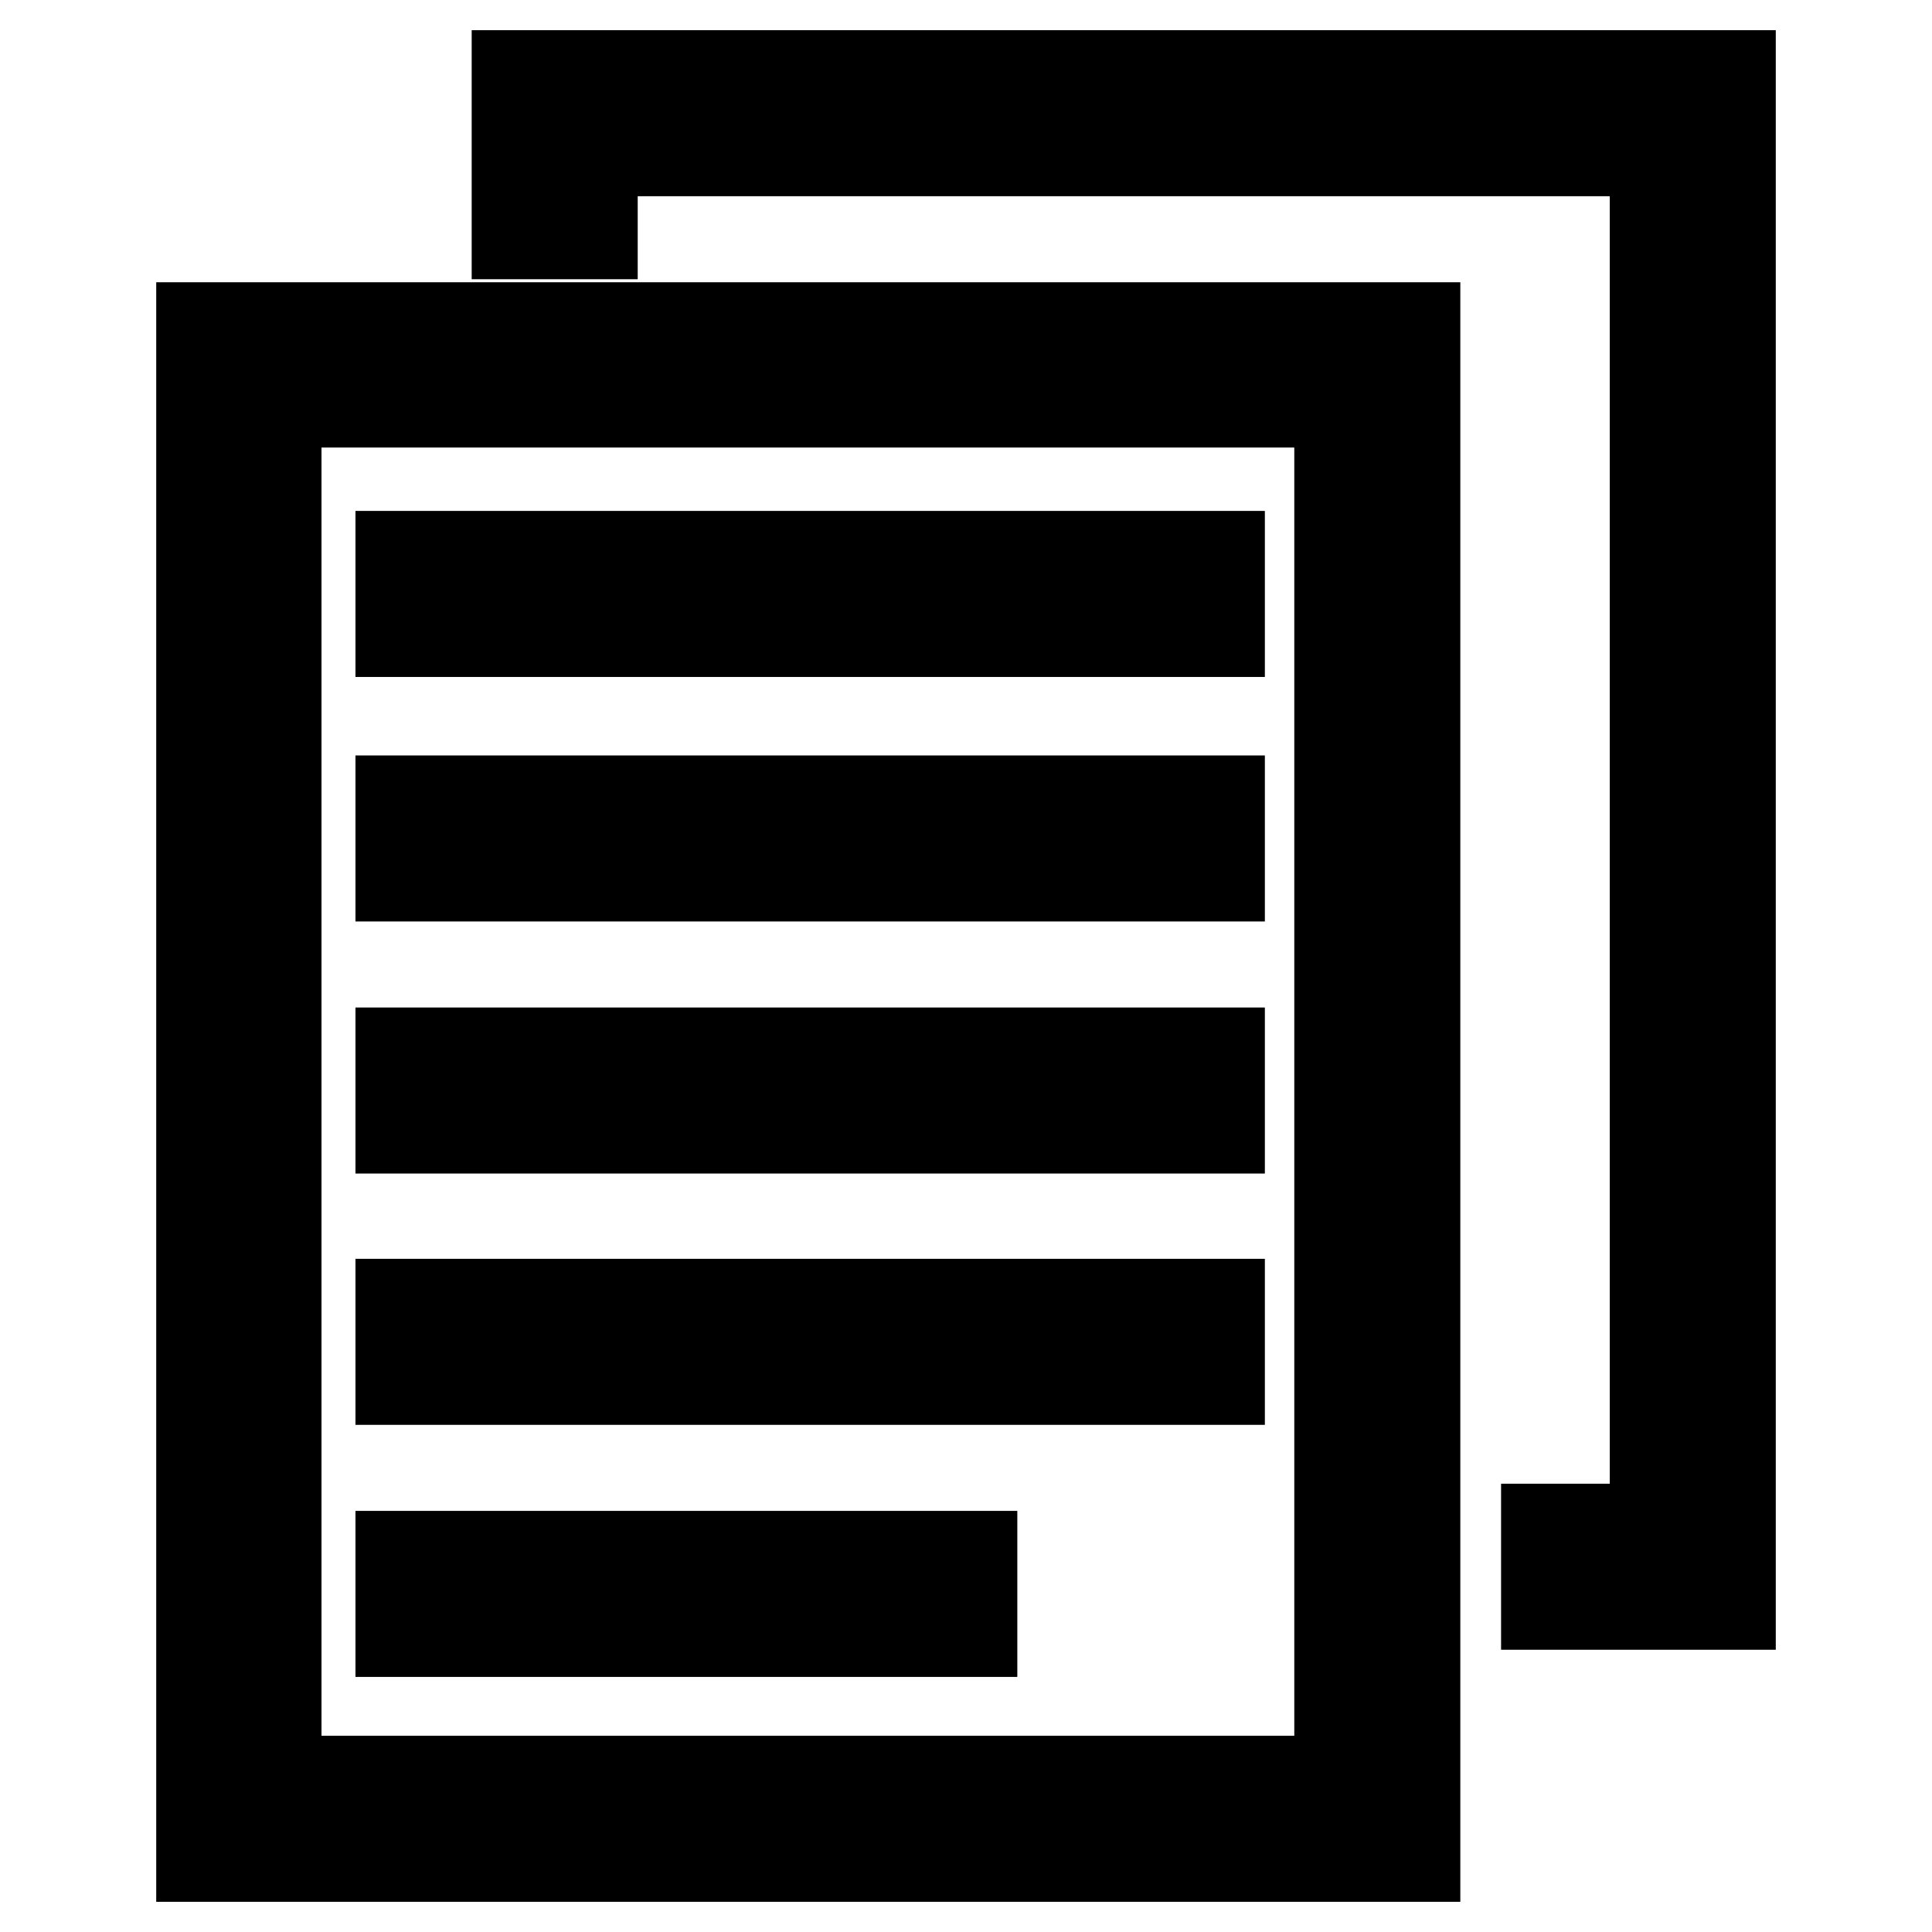
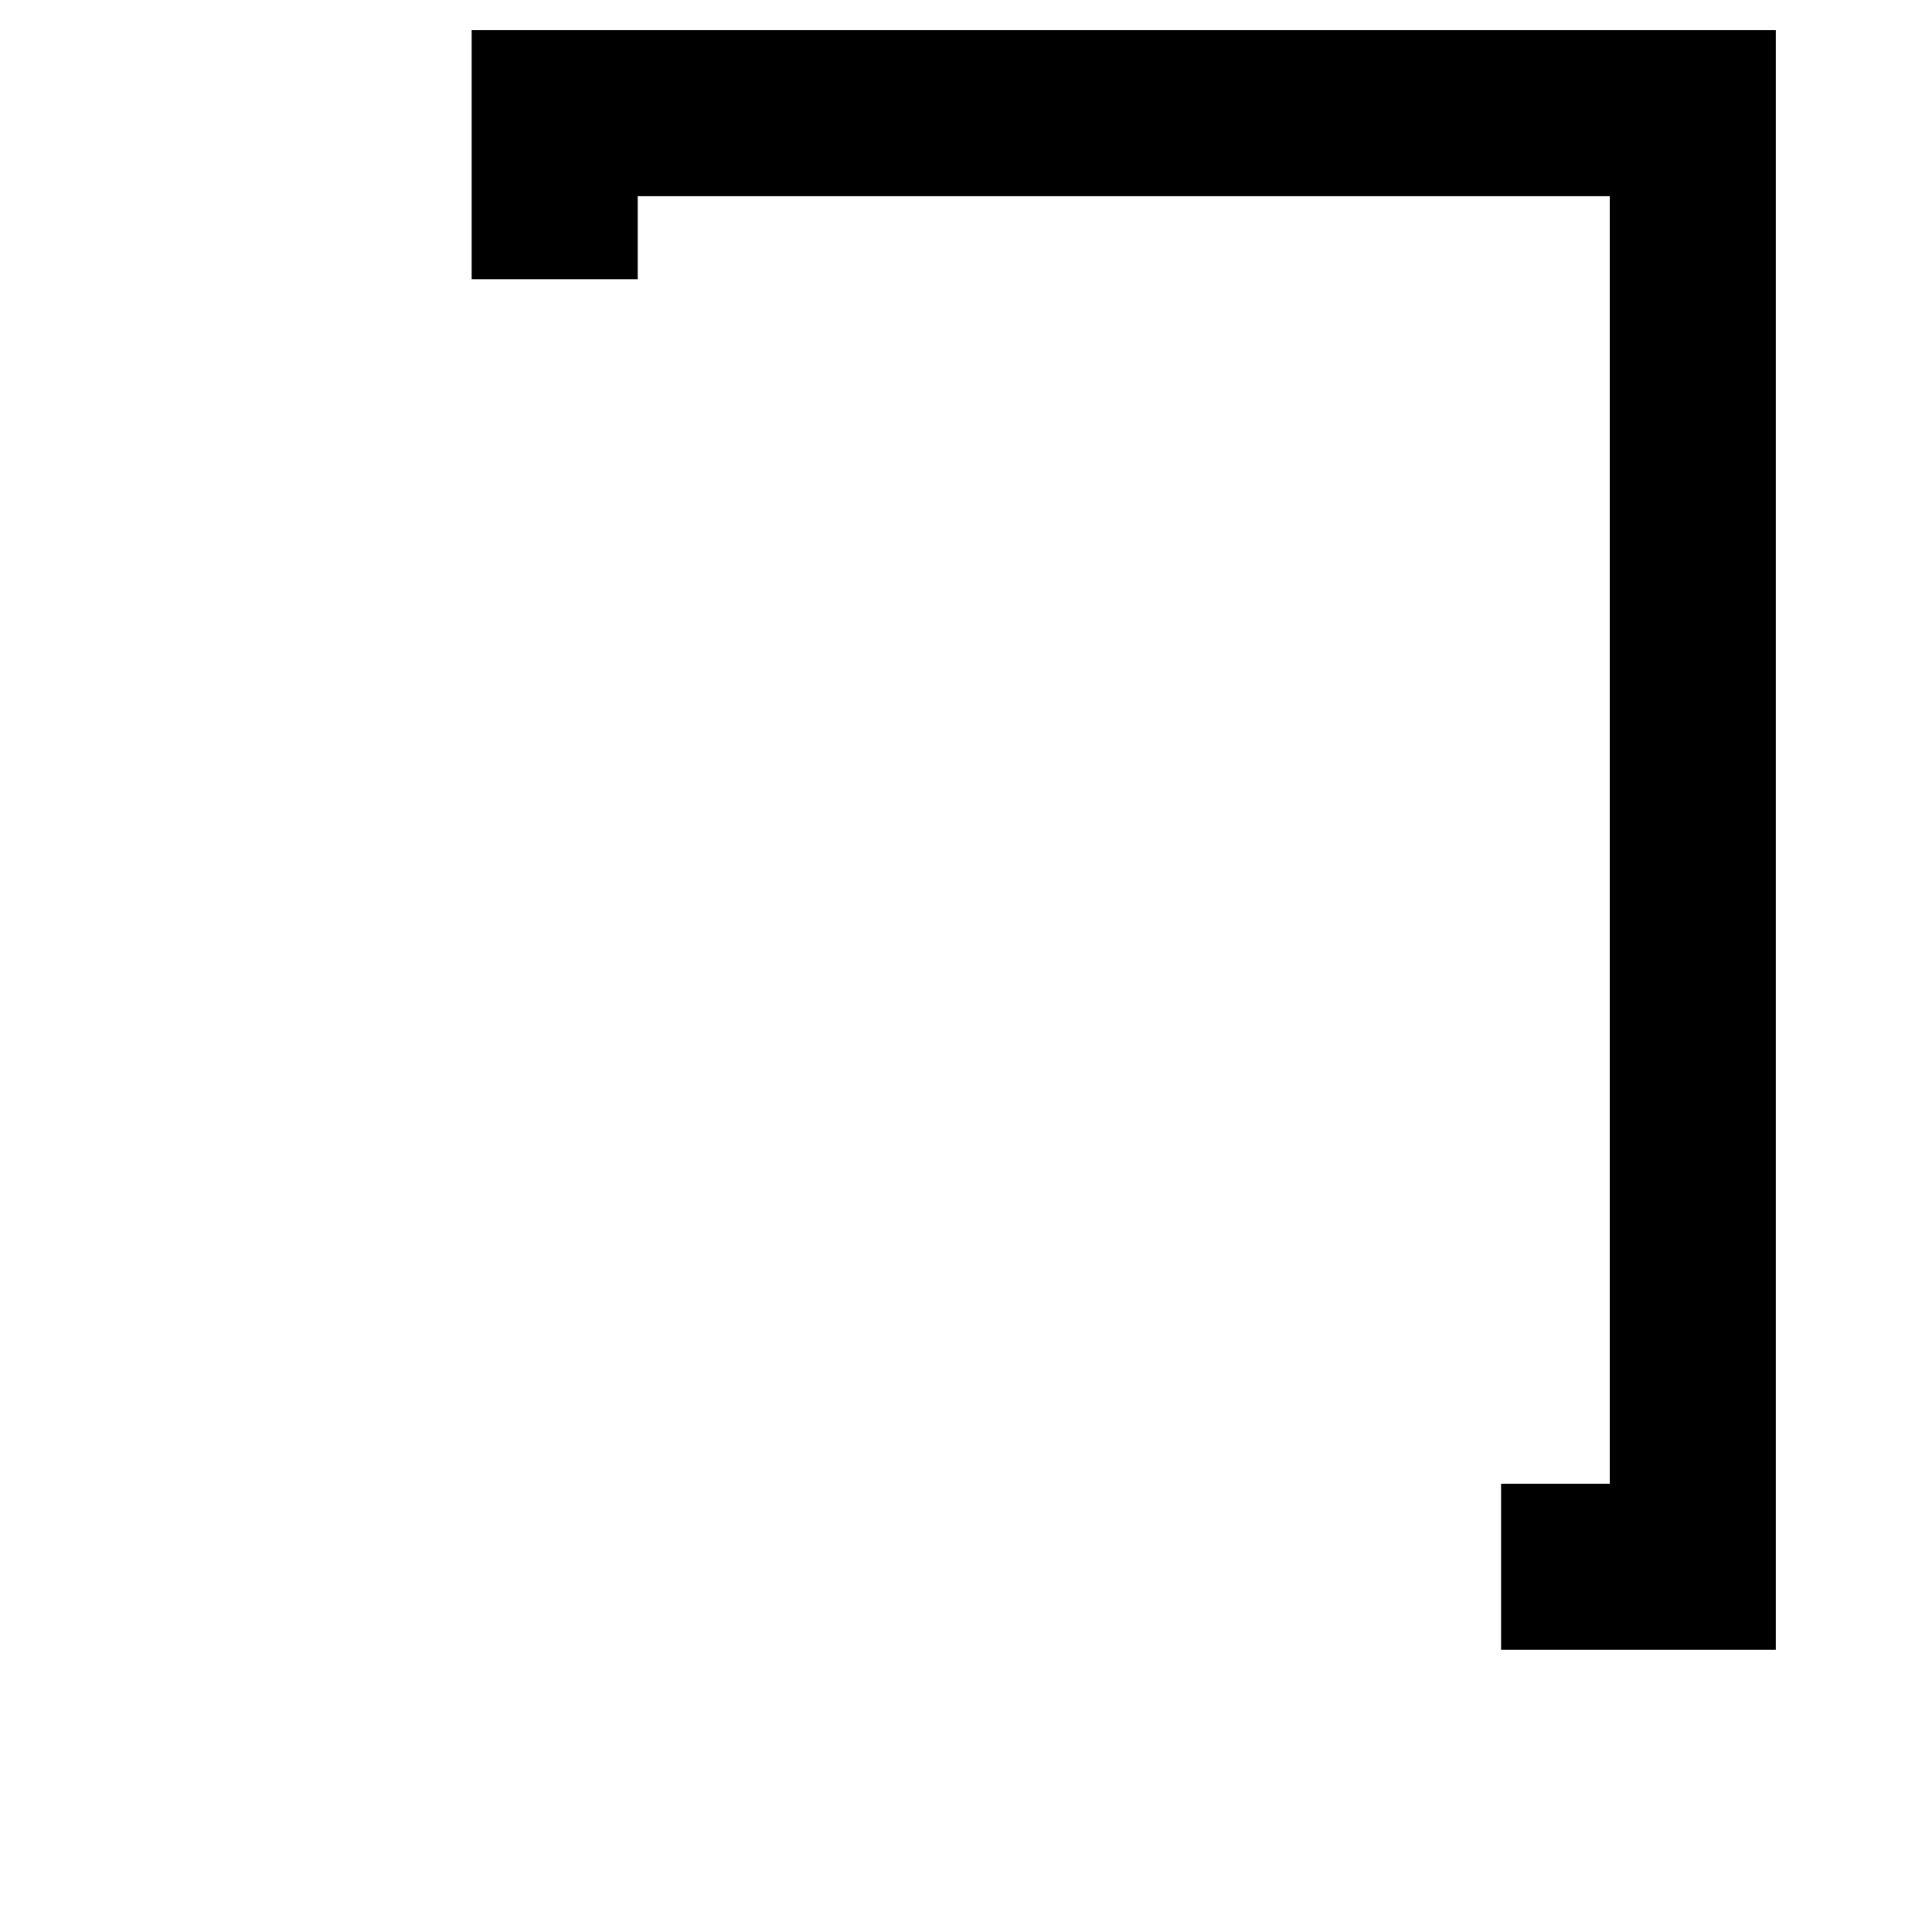
<svg xmlns="http://www.w3.org/2000/svg" version="1.1" x="0px" y="0px" viewBox="0 0 256 256" enable-background="new 0 0 256 256" xml:space="preserve">
  <g>
-     <path stroke-width="12" fill-opacity="0" stroke="#000000" d="M187.5,246H26.7V43.4h160.8V246z M36.6,236h140.9V53.3H36.6V236z" />
    <path stroke-width="12" fill-opacity="0" stroke="#000000" d="M229.3,212.6h-24.4v-10h14.4V20H78.5v11h-10V10h160.8V212.6z" />
-     <path stroke-width="12" fill-opacity="0" stroke="#000000" d="M53.1,73.7h108.5v10H53.1V73.7z M53.1,106.1h108.5v10H53.1V106.1z M53.1,139.5h108.5v10H53.1V139.5z  M53.1,172.8h108.5v10H53.1V172.8z M53.1,206.2h75.7v10H53.1V206.2z" />
  </g>
</svg>